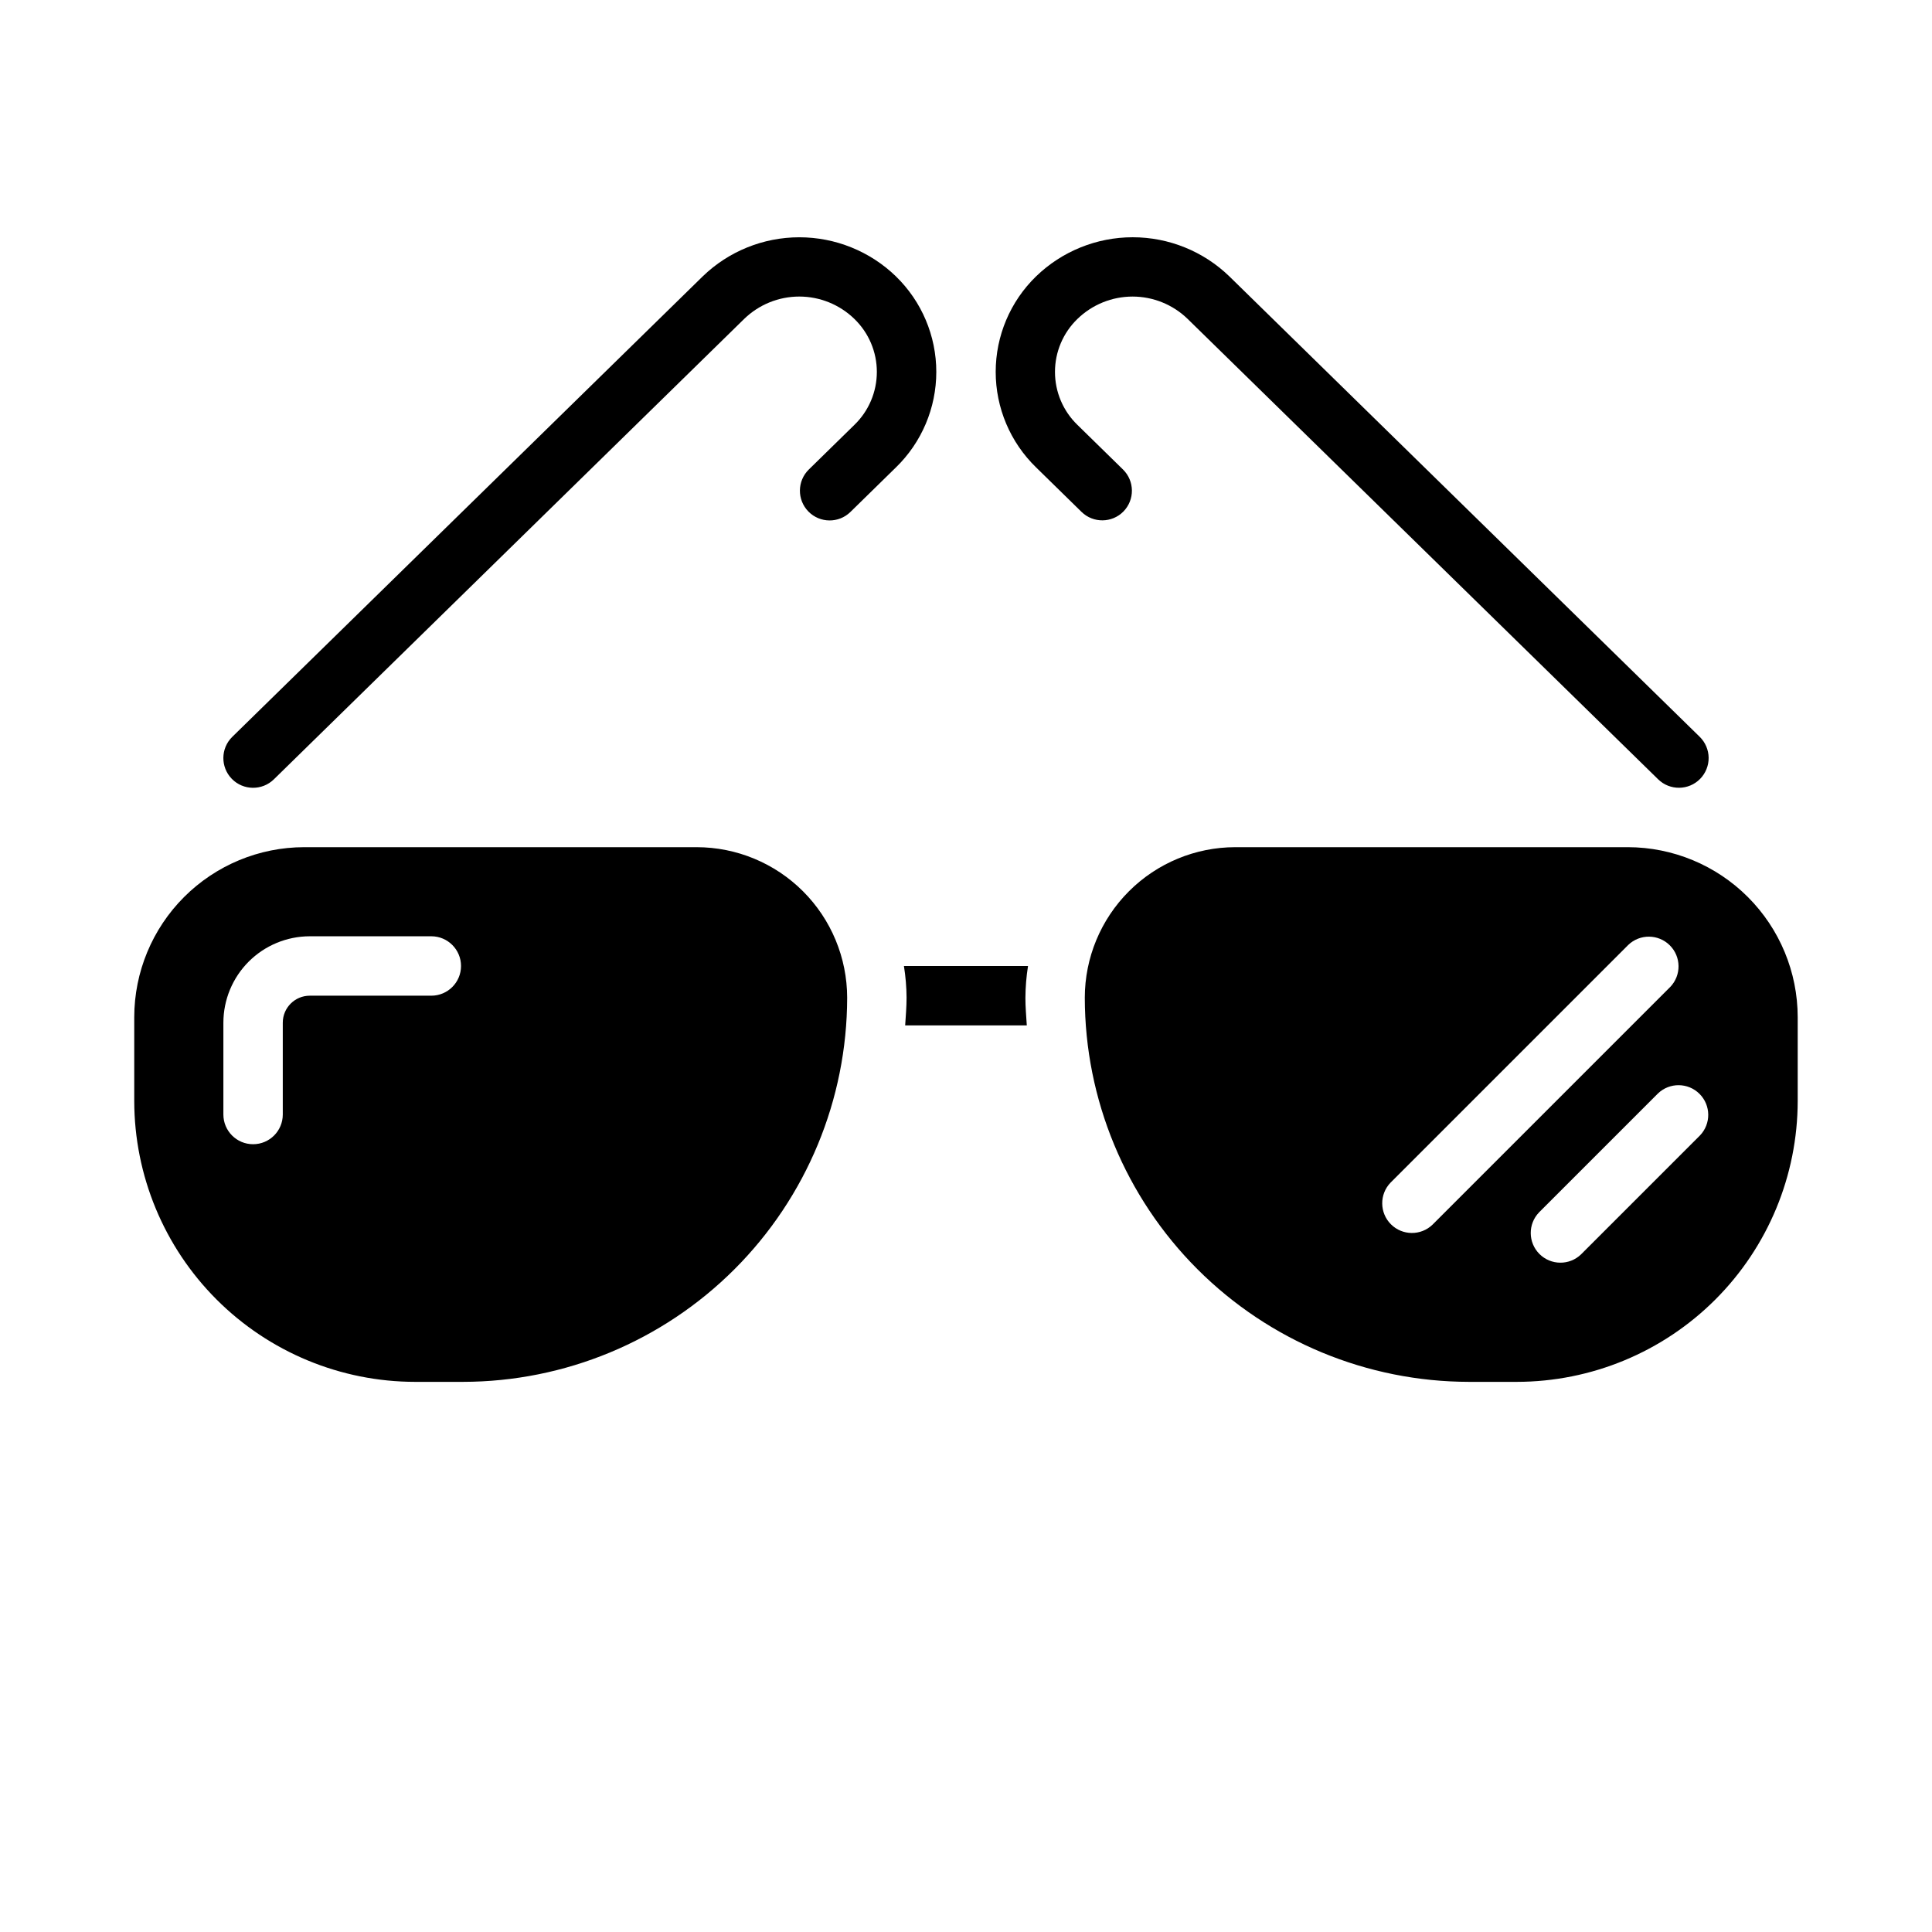
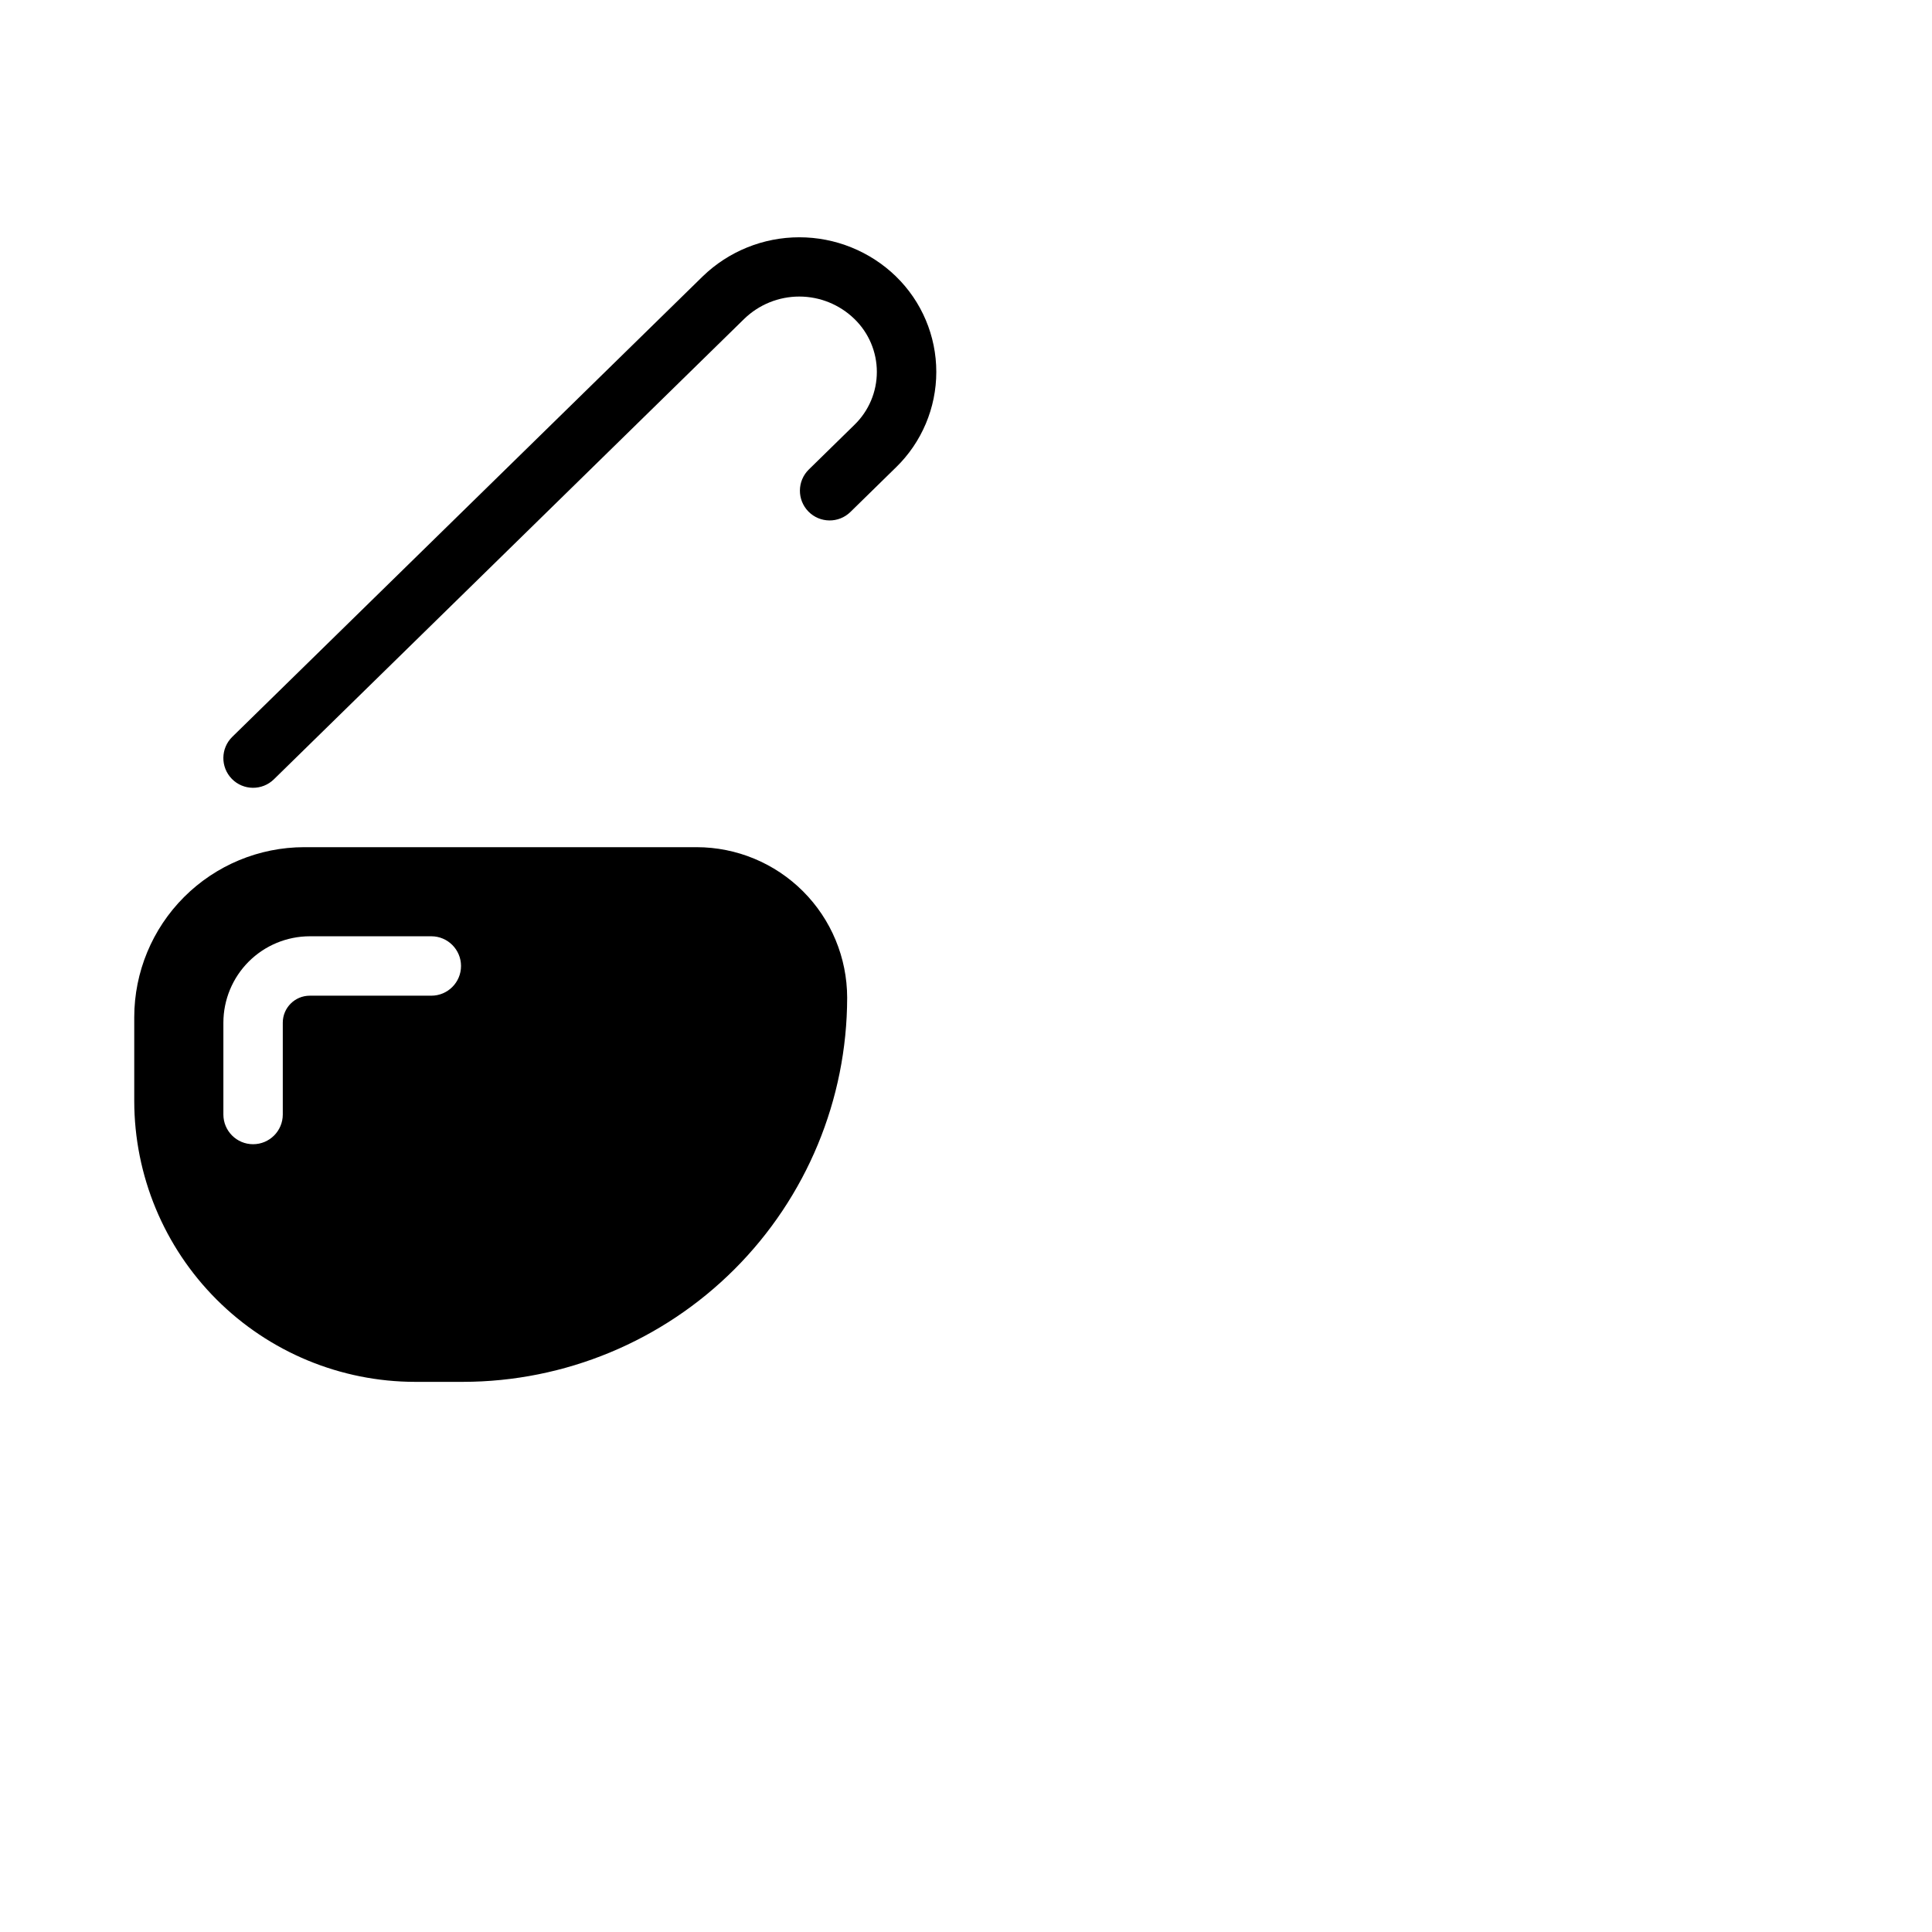
<svg xmlns="http://www.w3.org/2000/svg" fill="#000000" width="800px" height="800px" version="1.1" viewBox="144 144 512 512">
  <g>
    <path d="m328.62 368.51h-104c-11.941 0.012-23.391 4.766-31.836 13.211-8.445 8.445-13.195 19.895-13.207 31.84v22.23c0.023 19.73 7.871 38.645 21.824 52.598 13.953 13.949 32.867 21.797 52.598 21.816h12.699c26.992-0.031 52.871-10.77 71.957-29.855 19.086-19.09 29.82-44.969 29.852-71.961-0.016-10.574-4.219-20.711-11.699-28.188-7.477-7.477-17.617-11.684-28.191-11.691zm-70.32 39.359h-32.211c-3.945 0.004-7.144 3.203-7.148 7.148v24.34c0 4.348-3.523 7.871-7.871 7.871-4.348 0-7.871-3.523-7.871-7.871v-24.34c0.008-6.07 2.422-11.887 6.711-16.18 4.293-4.289 10.109-6.703 16.18-6.715h32.211c4.348 0 7.875 3.527 7.875 7.875s-3.527 7.871-7.875 7.871z" />
-     <path d="m383.55 400c0.445 2.773 0.68 5.578 0.699 8.391 0 2.481-0.219 4.902-0.371 7.352h32.234c-0.148-2.441-0.371-4.863-0.371-7.352h0.004c0.02-2.812 0.25-5.617 0.691-8.391z" />
-     <path d="m575.37 368.51h-104c-10.574 0.008-20.715 4.215-28.191 11.691-7.477 7.477-11.684 17.613-11.695 28.188 0.027 26.992 10.762 52.871 29.848 71.961 19.086 19.086 44.965 29.824 71.961 29.855h12.699-0.004c19.73-0.02 38.648-7.867 52.598-21.816 13.953-13.953 21.801-32.867 21.824-52.598v-22.23c-0.012-11.945-4.762-23.395-13.207-31.84-8.441-8.445-19.891-13.199-31.836-13.211zm-51.727 100.03c-3.09 2.984-8 2.941-11.035-0.094-3.035-3.039-3.078-7.949-0.098-11.035l62.977-62.977c3.09-2.984 8-2.941 11.035 0.094 3.039 3.039 3.082 7.949 0.098 11.035zm70.848-23.617-31.488 31.488v0.004c-3.09 2.981-7.996 2.938-11.035-0.098-3.035-3.035-3.078-7.945-0.094-11.035l31.488-31.488c3.086-2.984 7.996-2.941 11.035 0.098 3.035 3.035 3.078 7.945 0.094 11.035z" />
    <path d="m381.44 217.25c-6.867-6.652-16.055-10.367-25.613-10.367-9.559 0-18.742 3.715-25.609 10.367l-124.66 122.02c-3.109 3.043-3.16 8.031-0.117 11.141 3.043 3.106 8.031 3.16 11.141 0.117l124.64-122.02c3.91-3.793 9.145-5.918 14.594-5.918 5.449 0 10.684 2.125 14.594 5.918 3.812 3.68 5.965 8.75 5.965 14.051 0 5.297-2.152 10.371-5.965 14.051l-12.059 11.809c-3.109 3.043-3.16 8.031-0.117 11.137 3.043 3.109 8.031 3.164 11.137 0.121l12.059-11.809h0.004c6.836-6.644 10.695-15.773 10.695-25.309s-3.859-18.664-10.695-25.309z" />
-     <path d="m441.72 279.55c3.043-3.106 2.988-8.086-0.117-11.129l-12.059-11.809c-3.812-3.68-5.965-8.754-5.965-14.051 0-5.301 2.152-10.371 5.965-14.051 3.91-3.793 9.145-5.918 14.594-5.918s10.684 2.125 14.594 5.918l124.69 122.01c3.106 3.043 8.094 2.988 11.137-0.117 1.461-1.496 2.269-3.508 2.25-5.594-0.023-2.09-0.875-4.086-2.367-5.547l-124.65-122.02c-6.867-6.652-16.055-10.367-25.613-10.367s-18.742 3.715-25.609 10.367c-6.84 6.644-10.699 15.773-10.699 25.309s3.859 18.664 10.699 25.309l12.059 11.809c3.102 3.019 8.062 2.965 11.098-0.121z" />
  </g>
</svg>